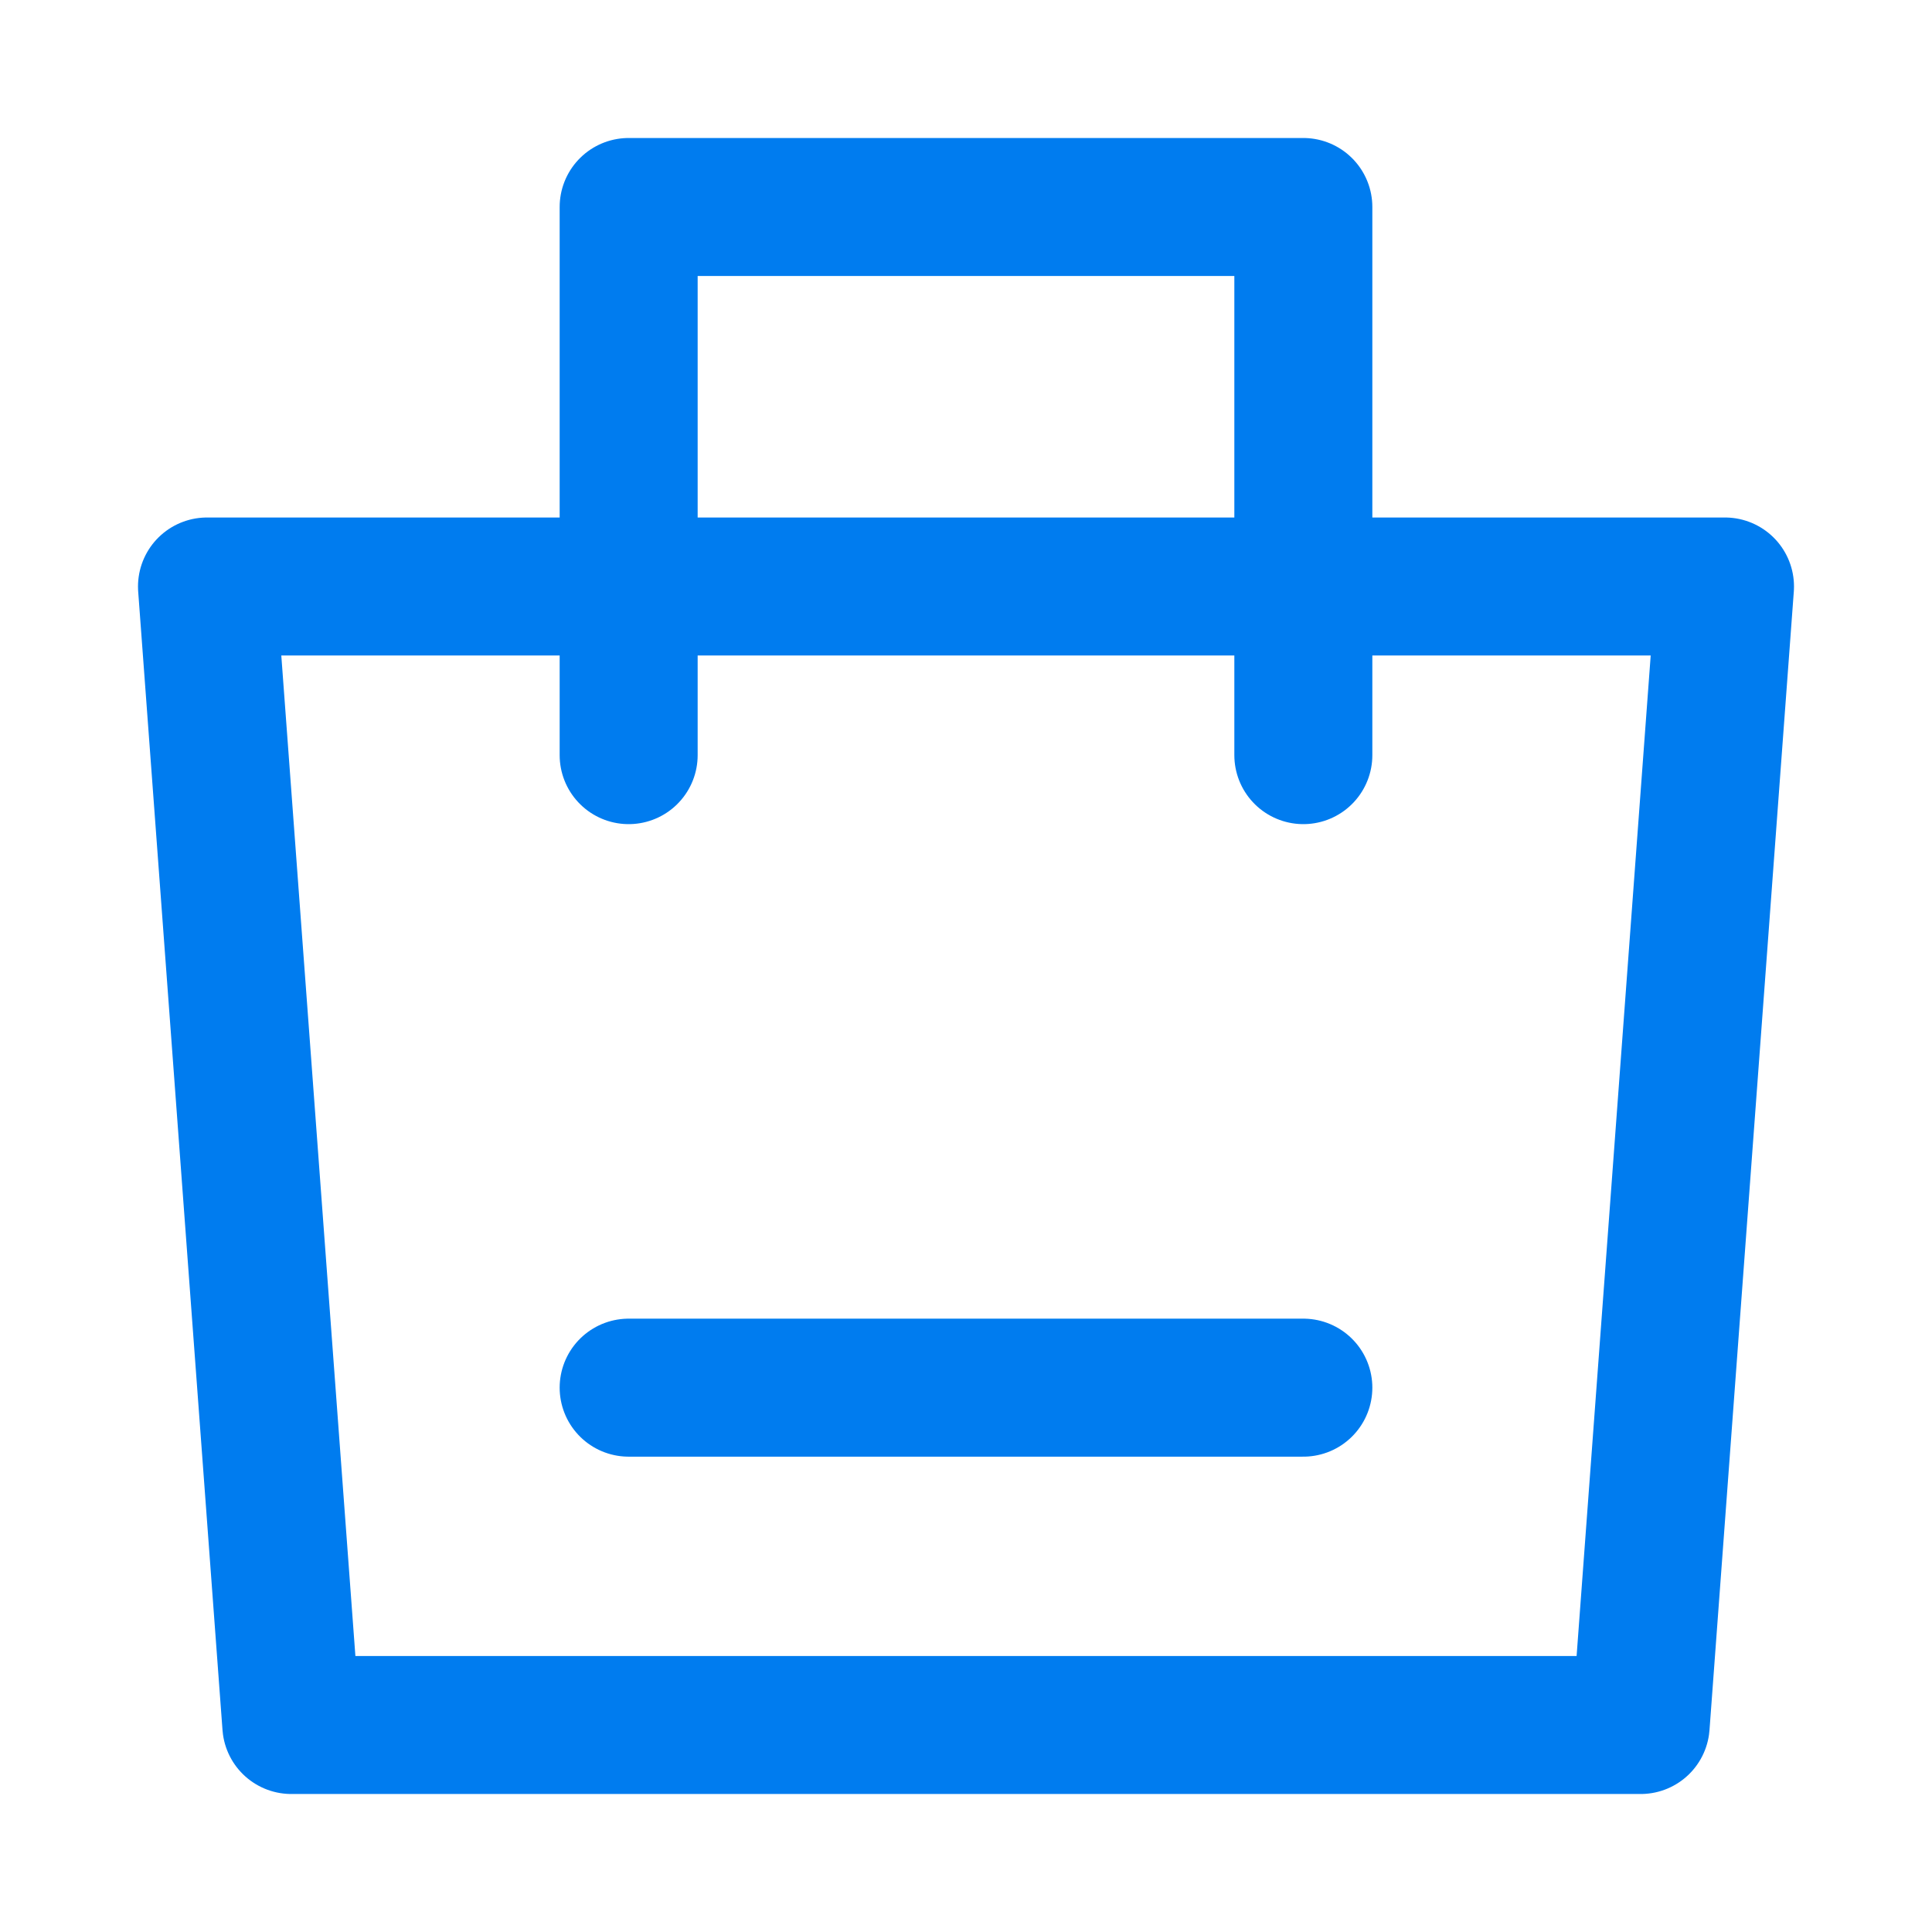
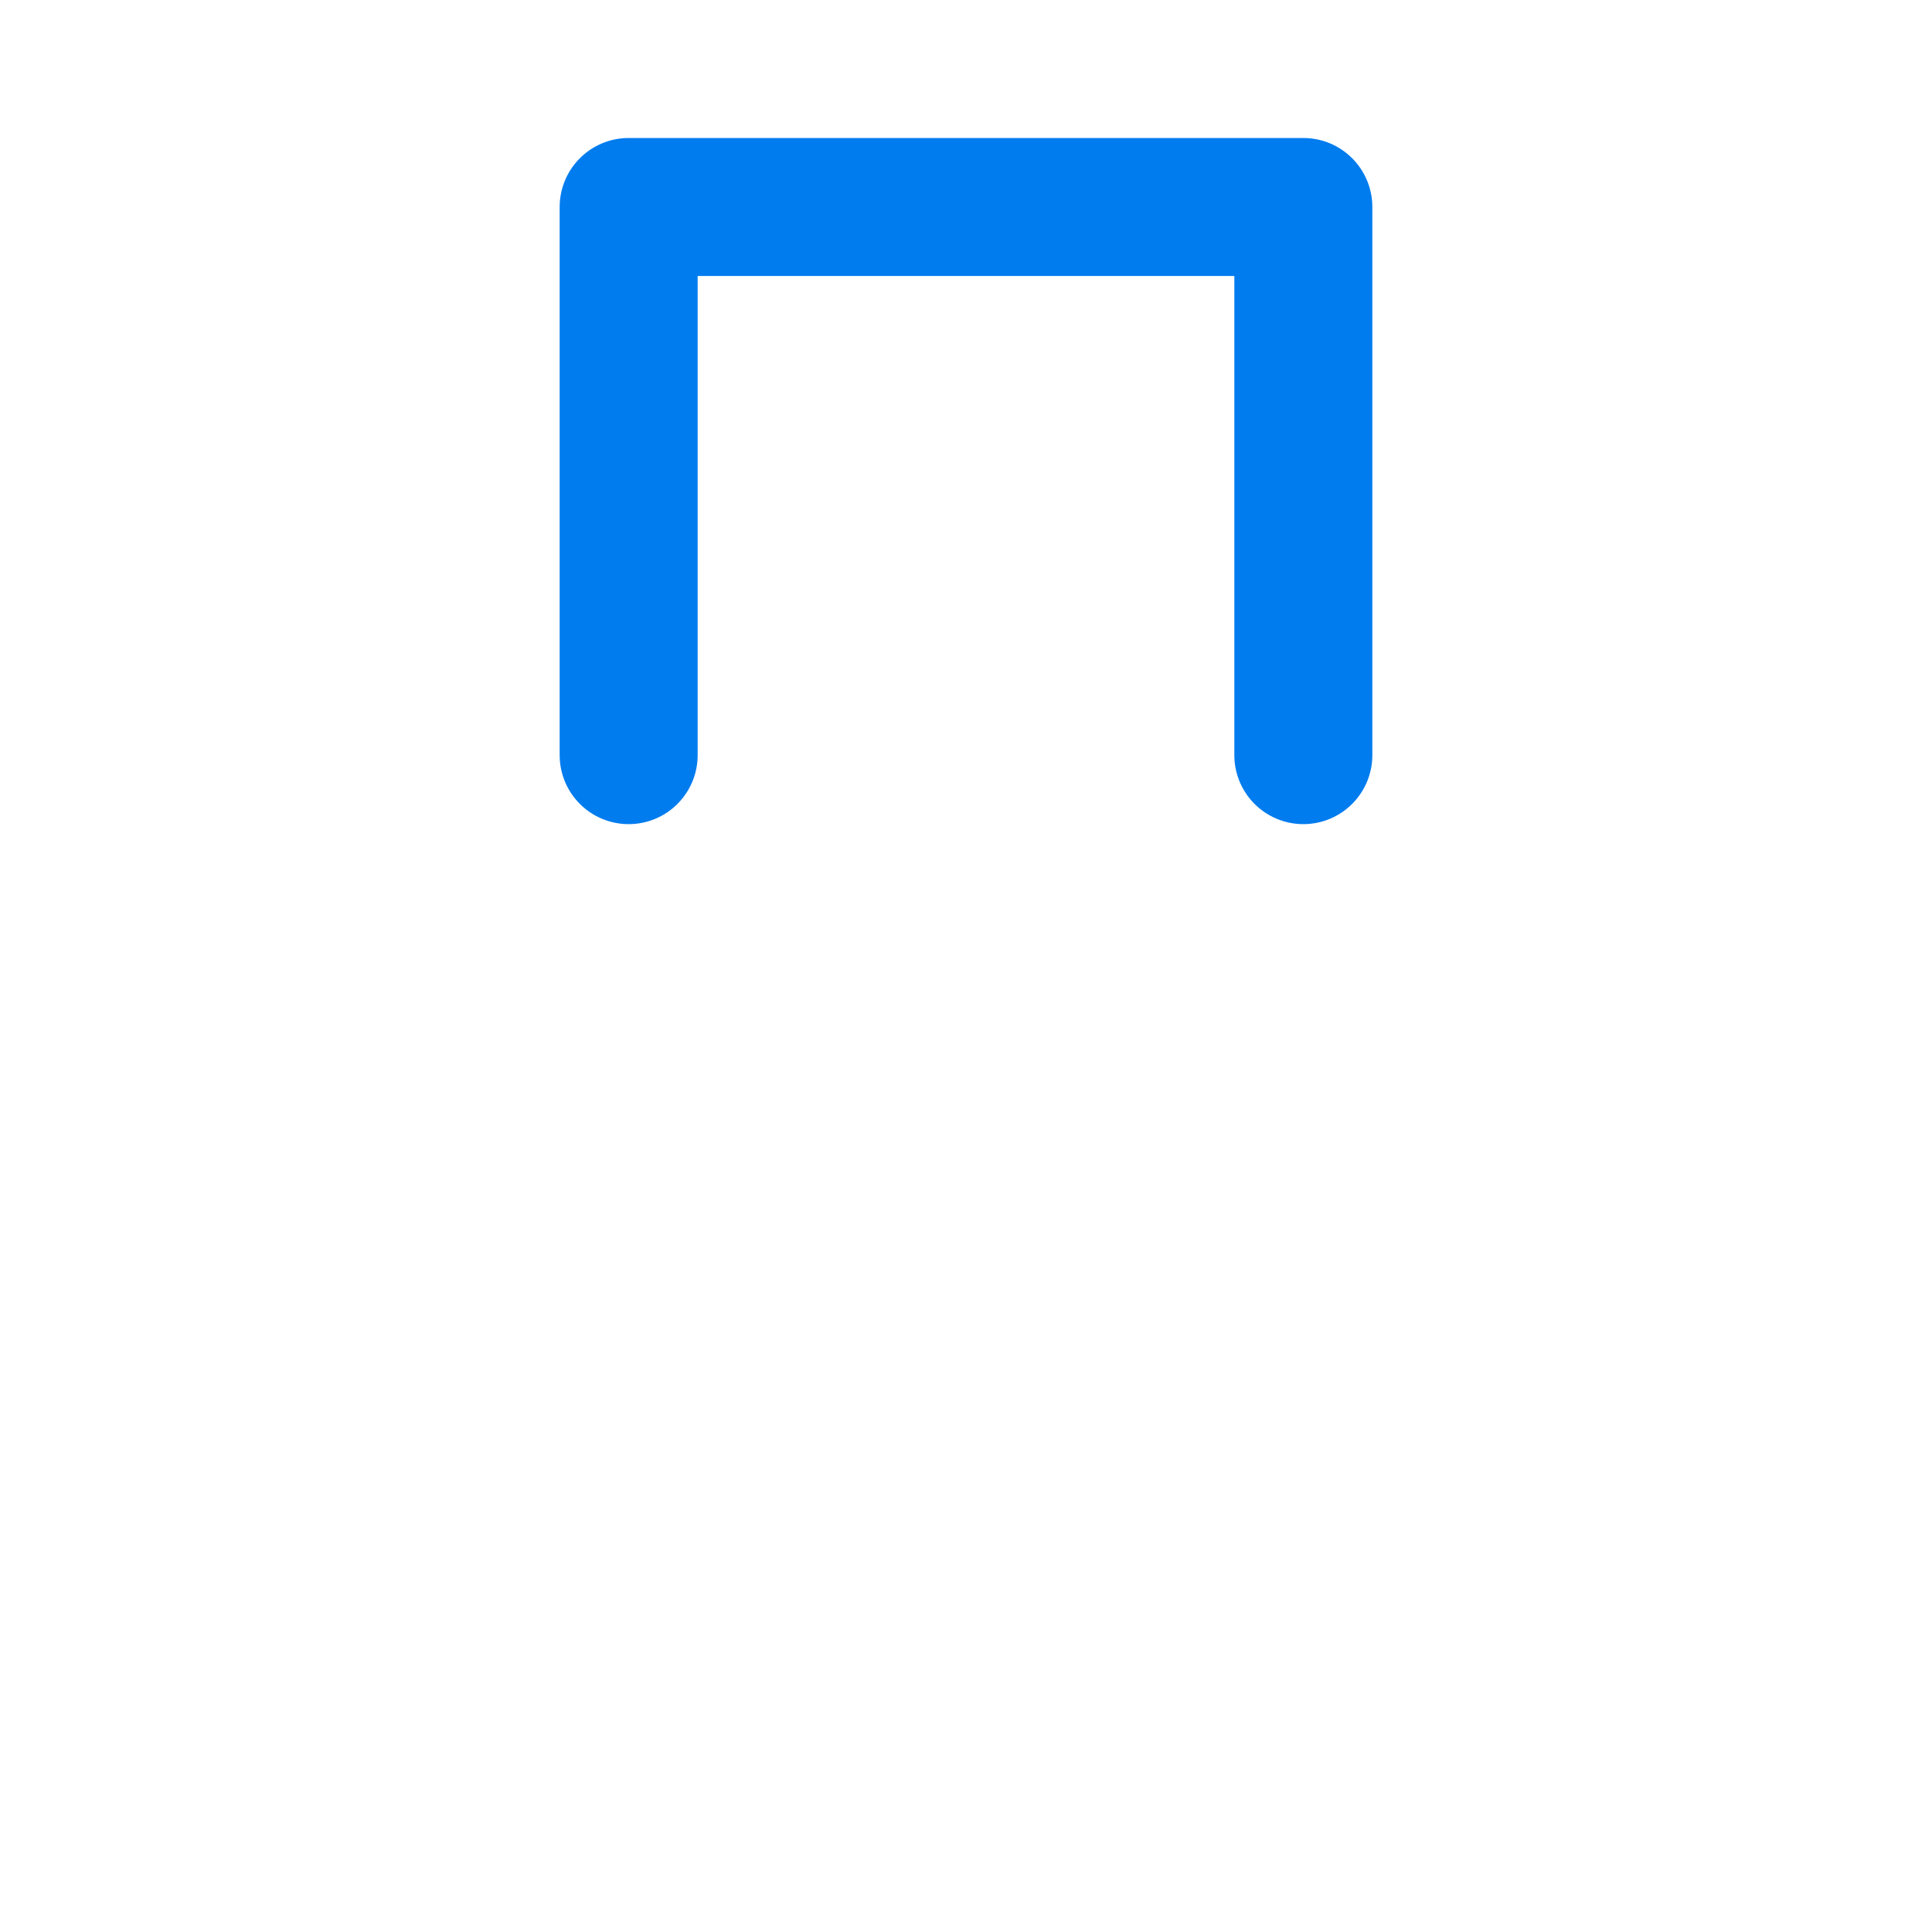
<svg xmlns="http://www.w3.org/2000/svg" width="28" height="28" fill="none">
-   <path d="M3 8.5h22L23.778 25H4.222L3 8.5Z" stroke="#007CEF" stroke-width="2" stroke-linejoin="round" />
  <path d="M9.111 10.944V3h9.778v7.944" stroke="#007CEF" stroke-width="2" stroke-linecap="round" stroke-linejoin="round" />
-   <path d="M9.111 20.111h9.778" stroke="#007CEF" stroke-width="2" stroke-linecap="round" />
</svg>